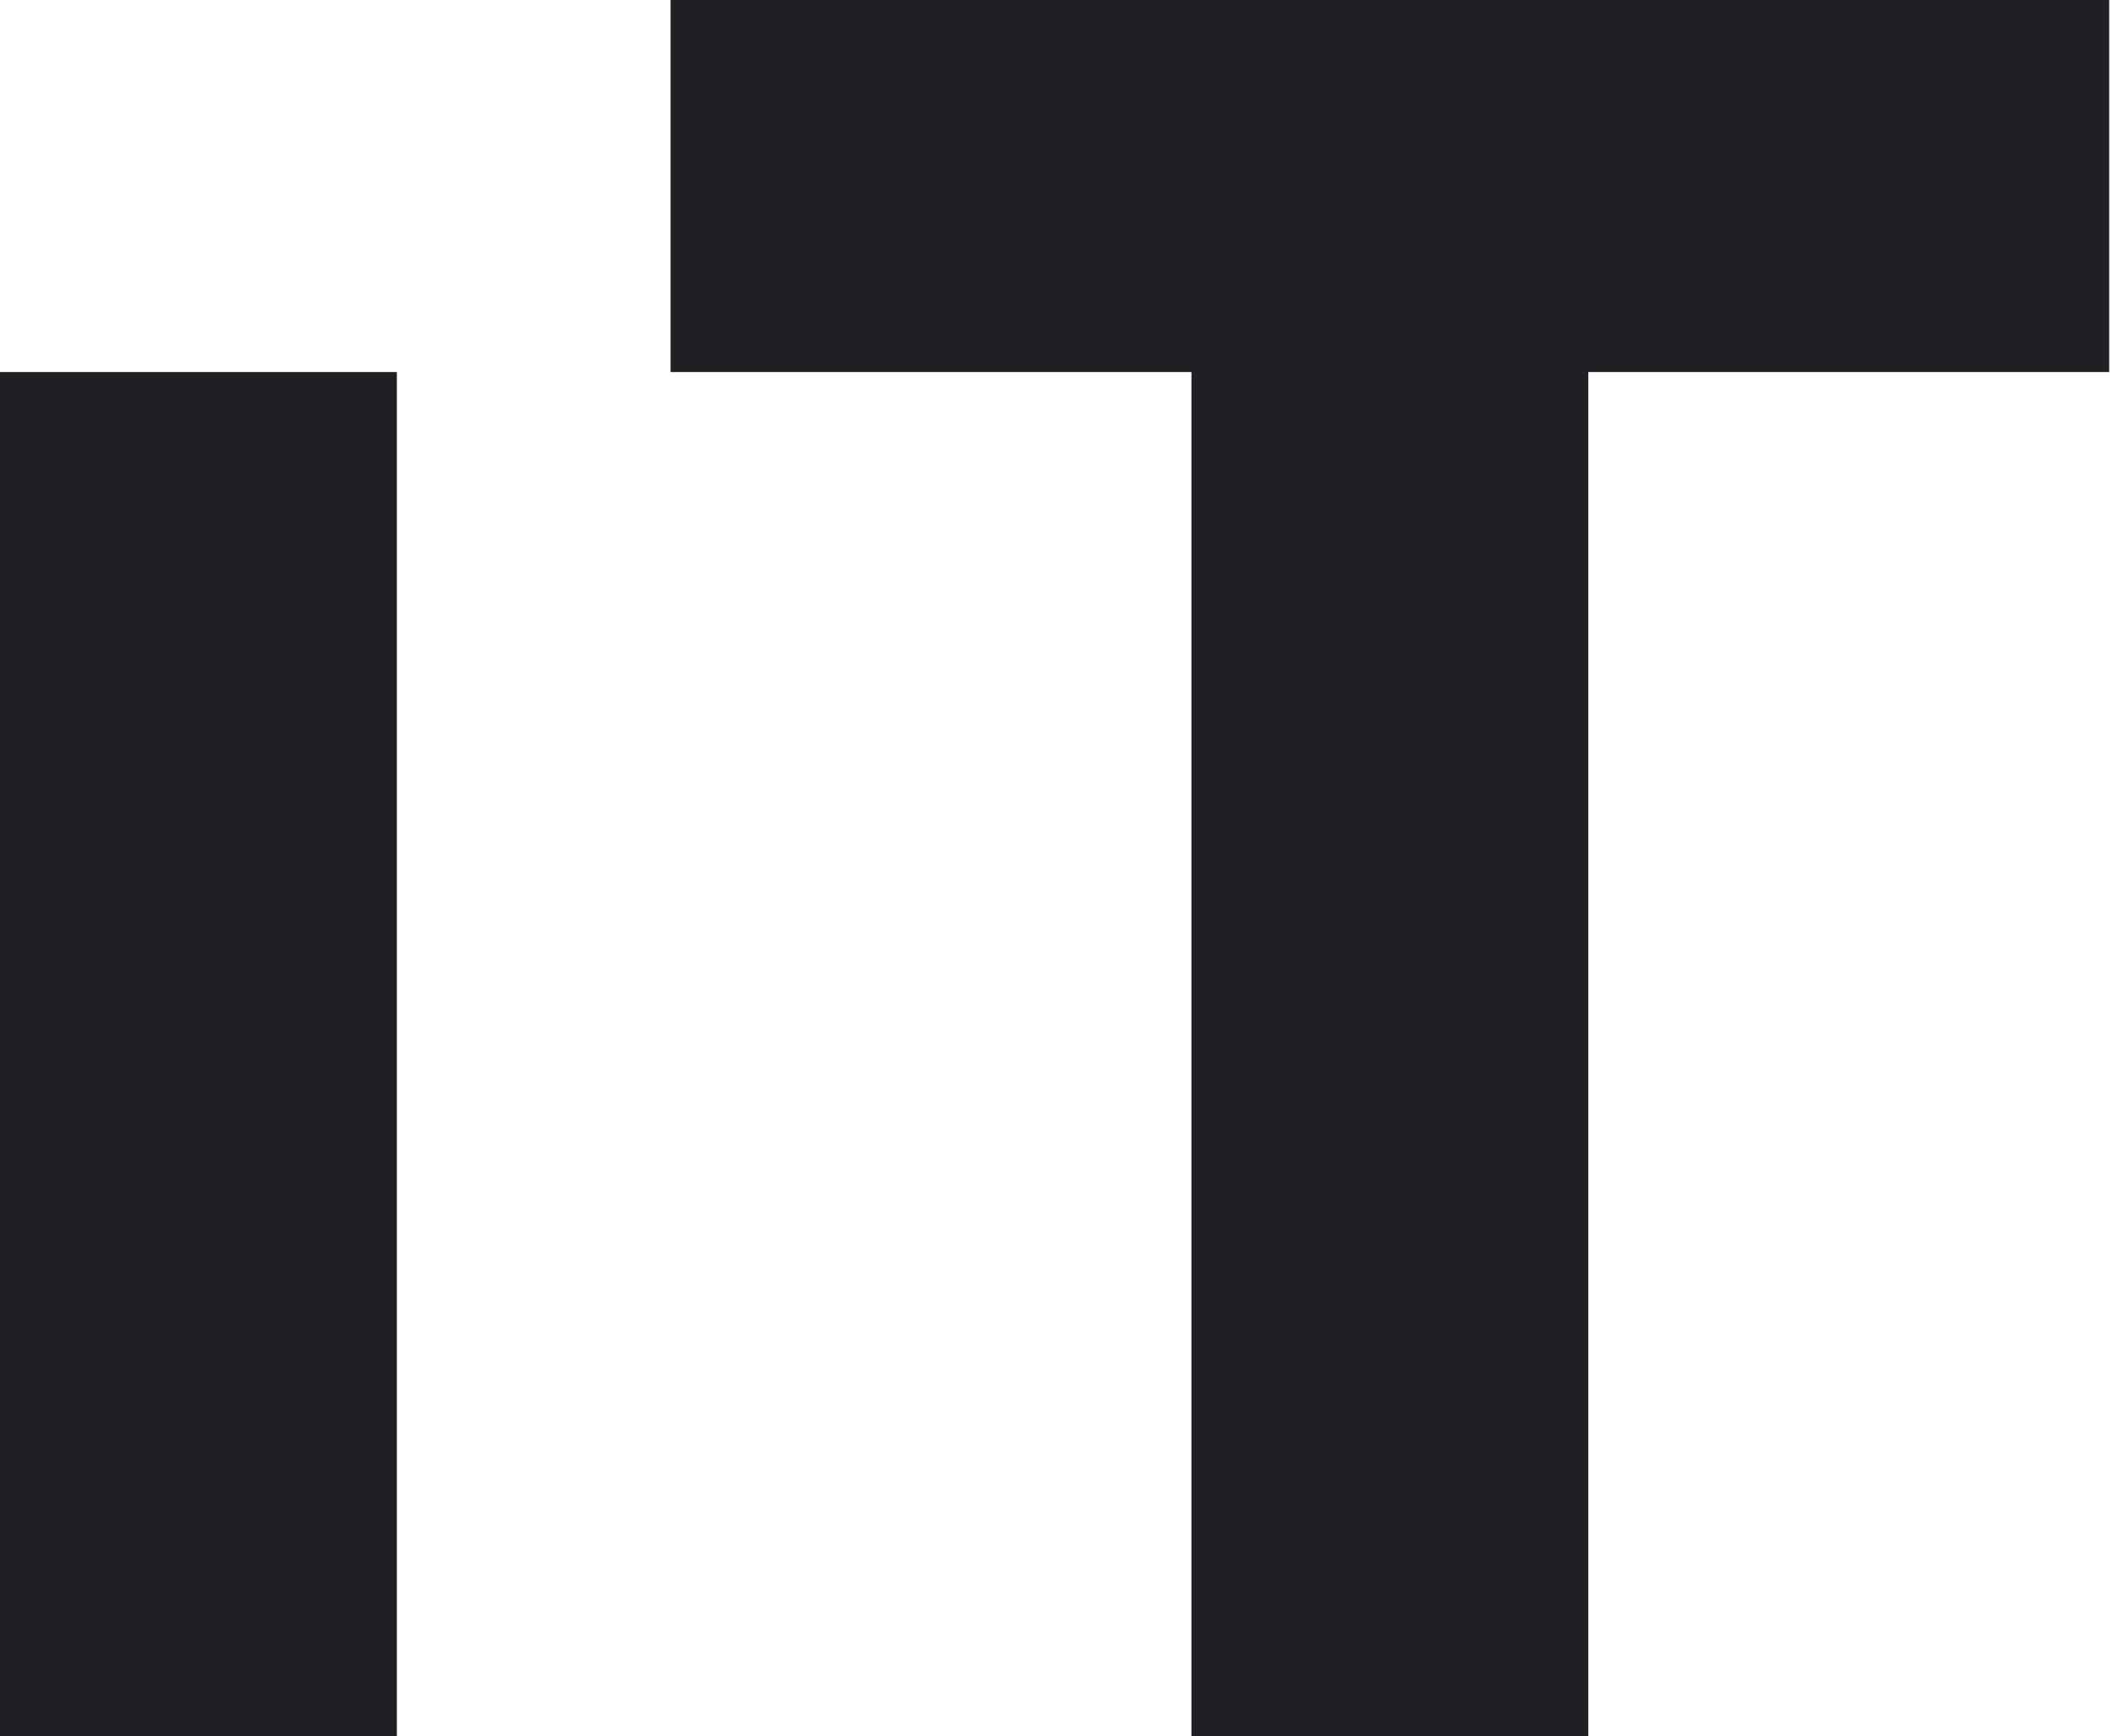
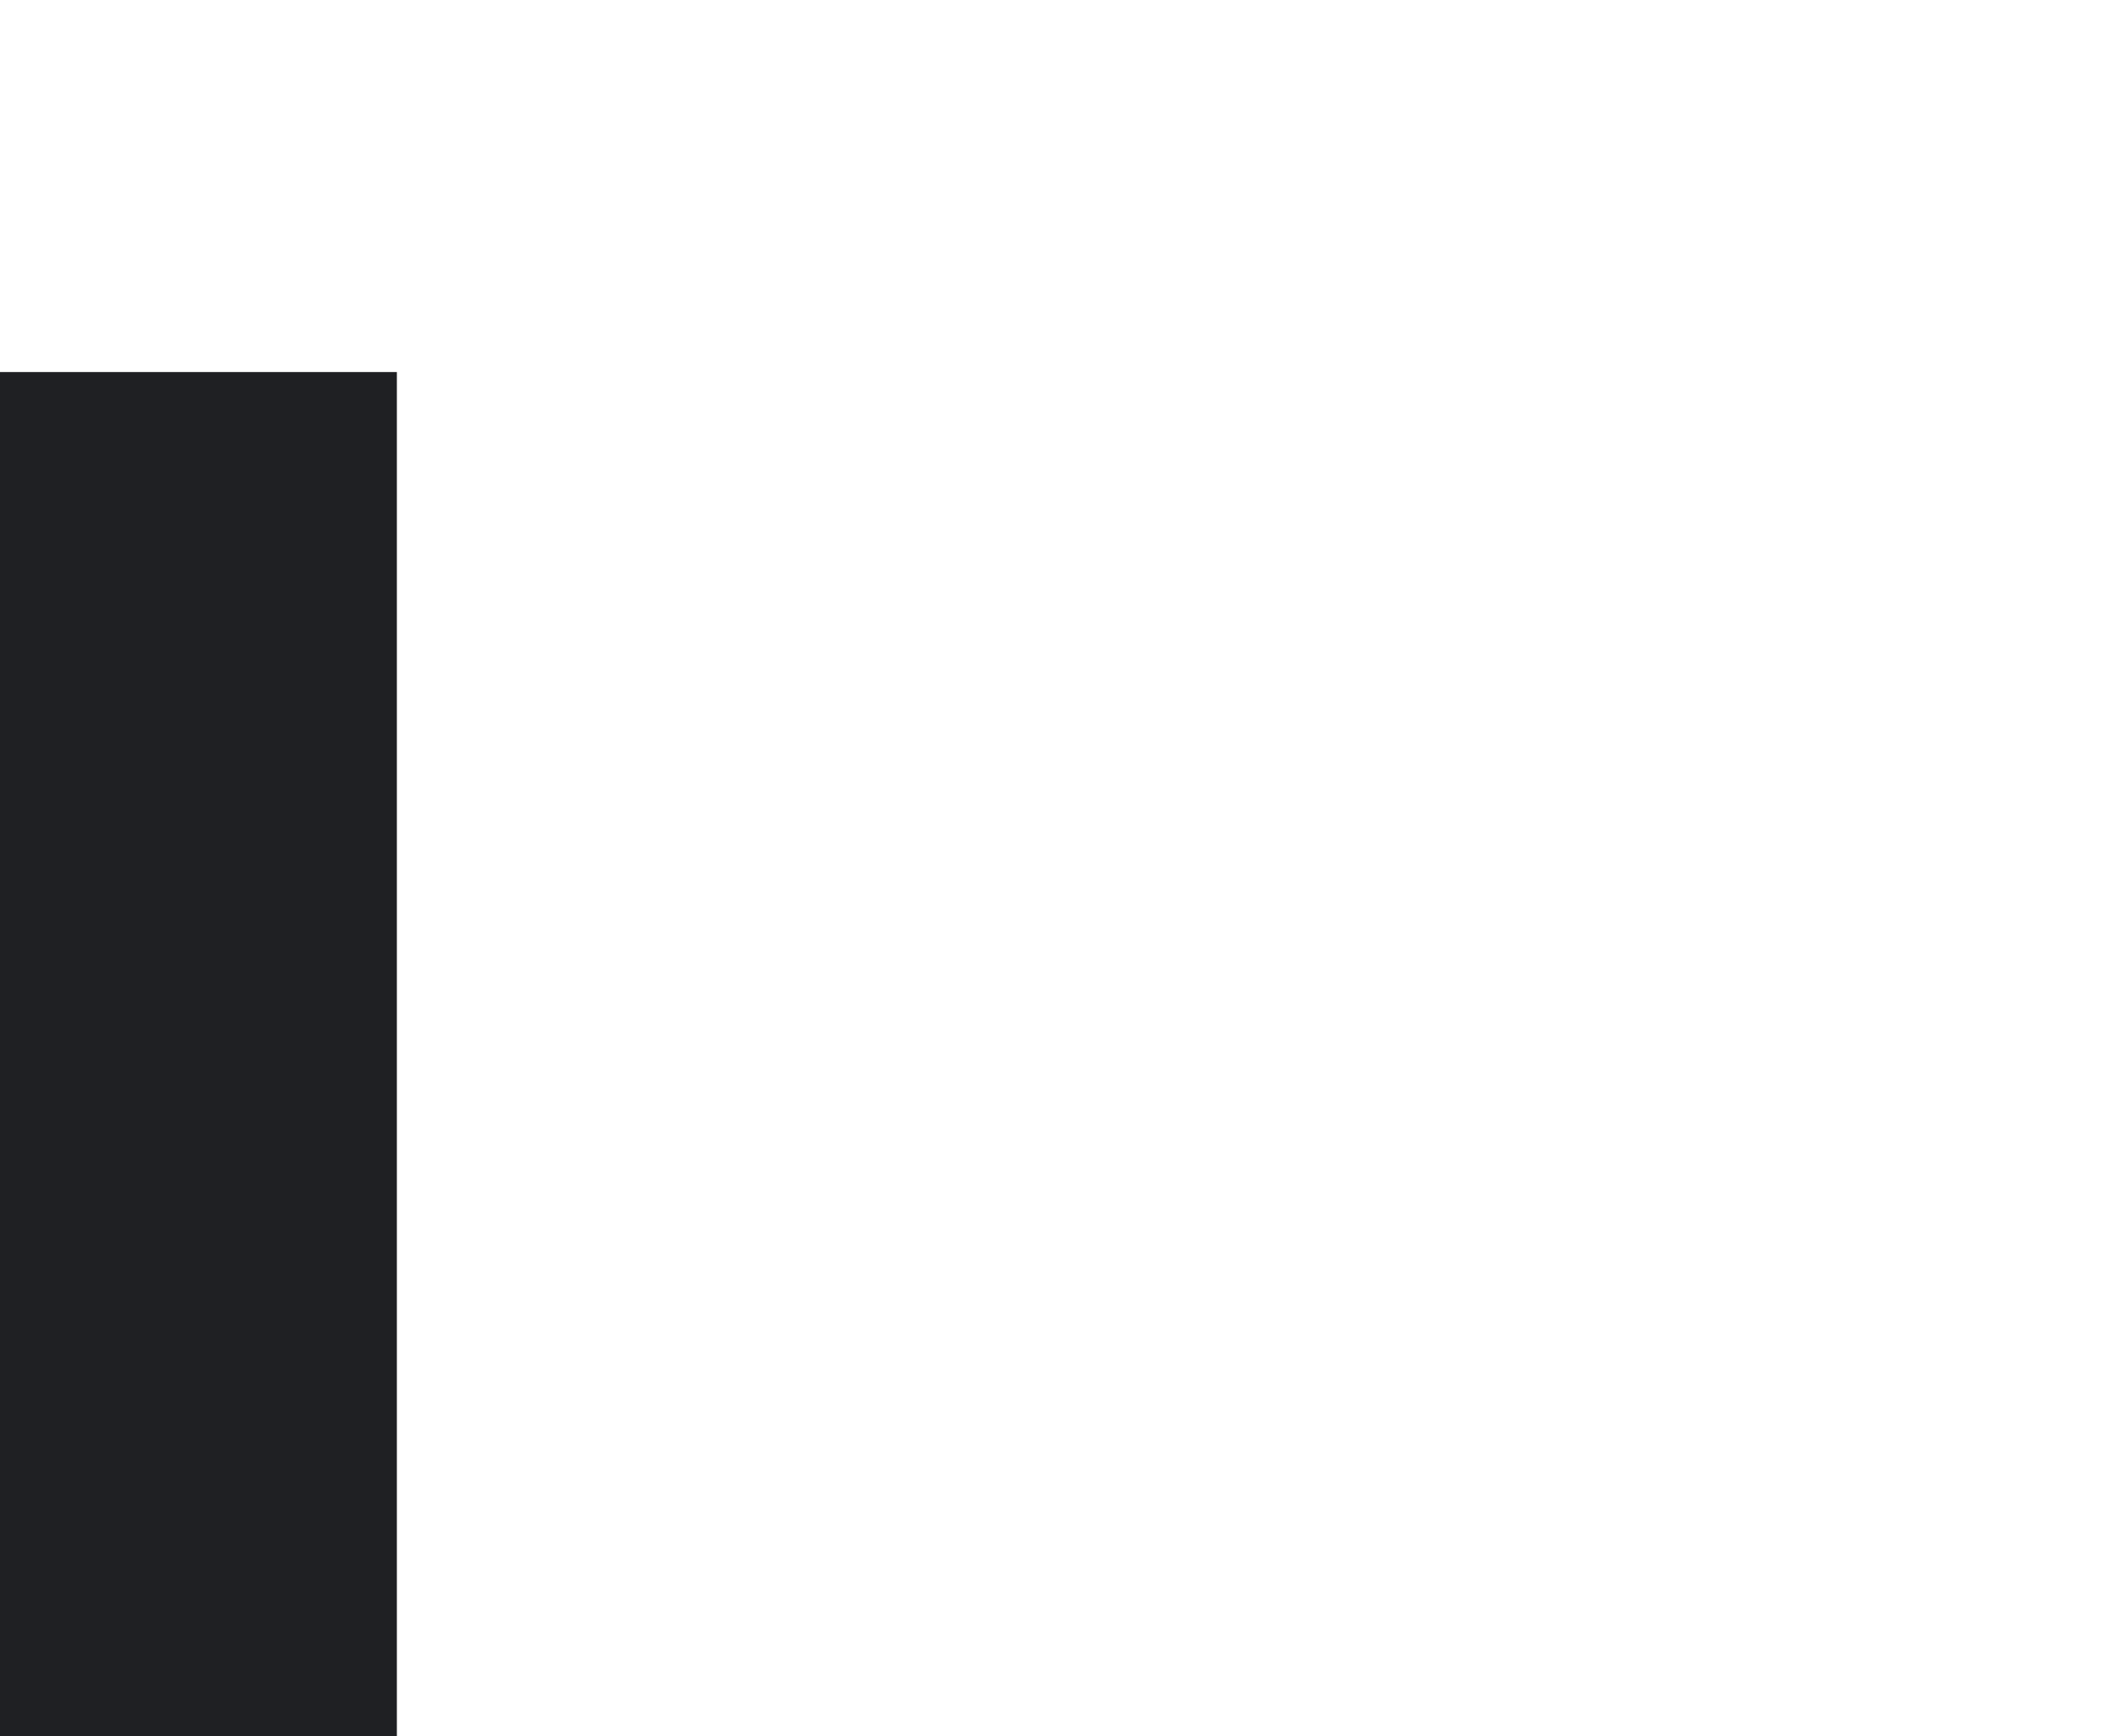
<svg xmlns="http://www.w3.org/2000/svg" width="129" height="106" viewBox="0 0 129 106" fill="none">
  <path d="M0 22.714H24.229V106H0V22.714Z" fill="#1F2023" />
-   <path d="M40.939 0H128.767V22.714H96.967V106H72.739V22.714H40.939V0Z" fill="#1F2023" />
</svg>